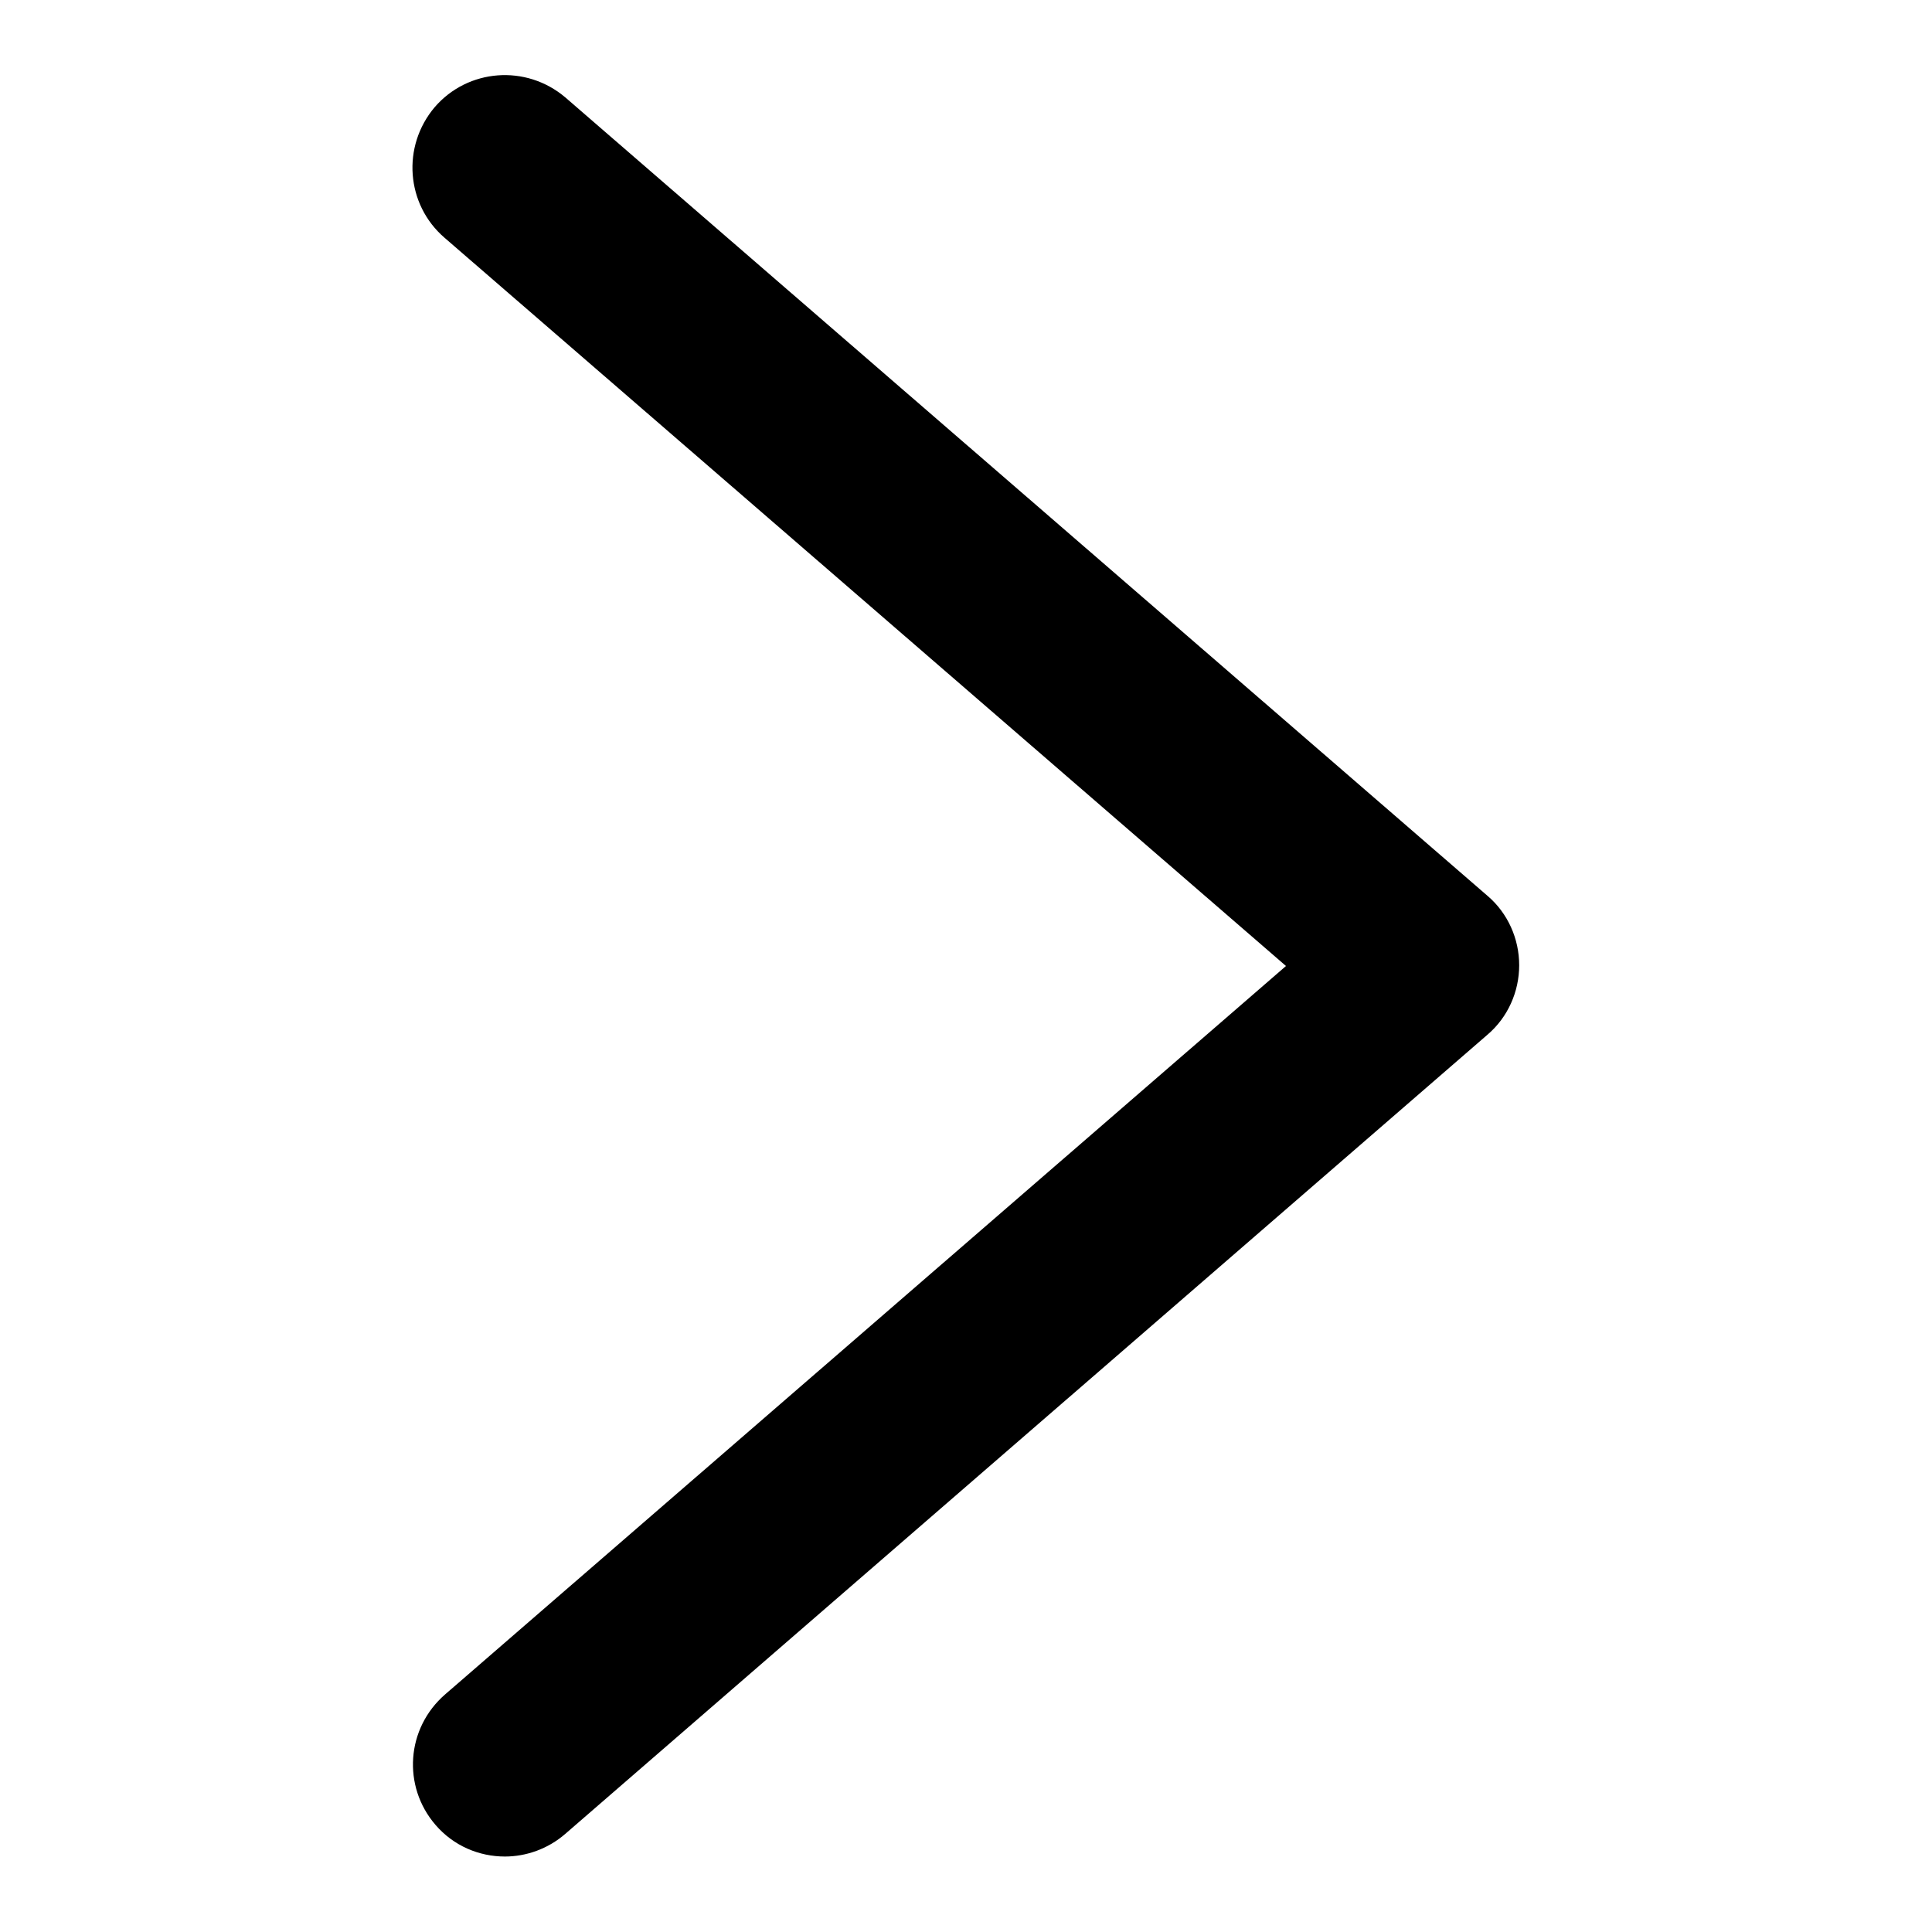
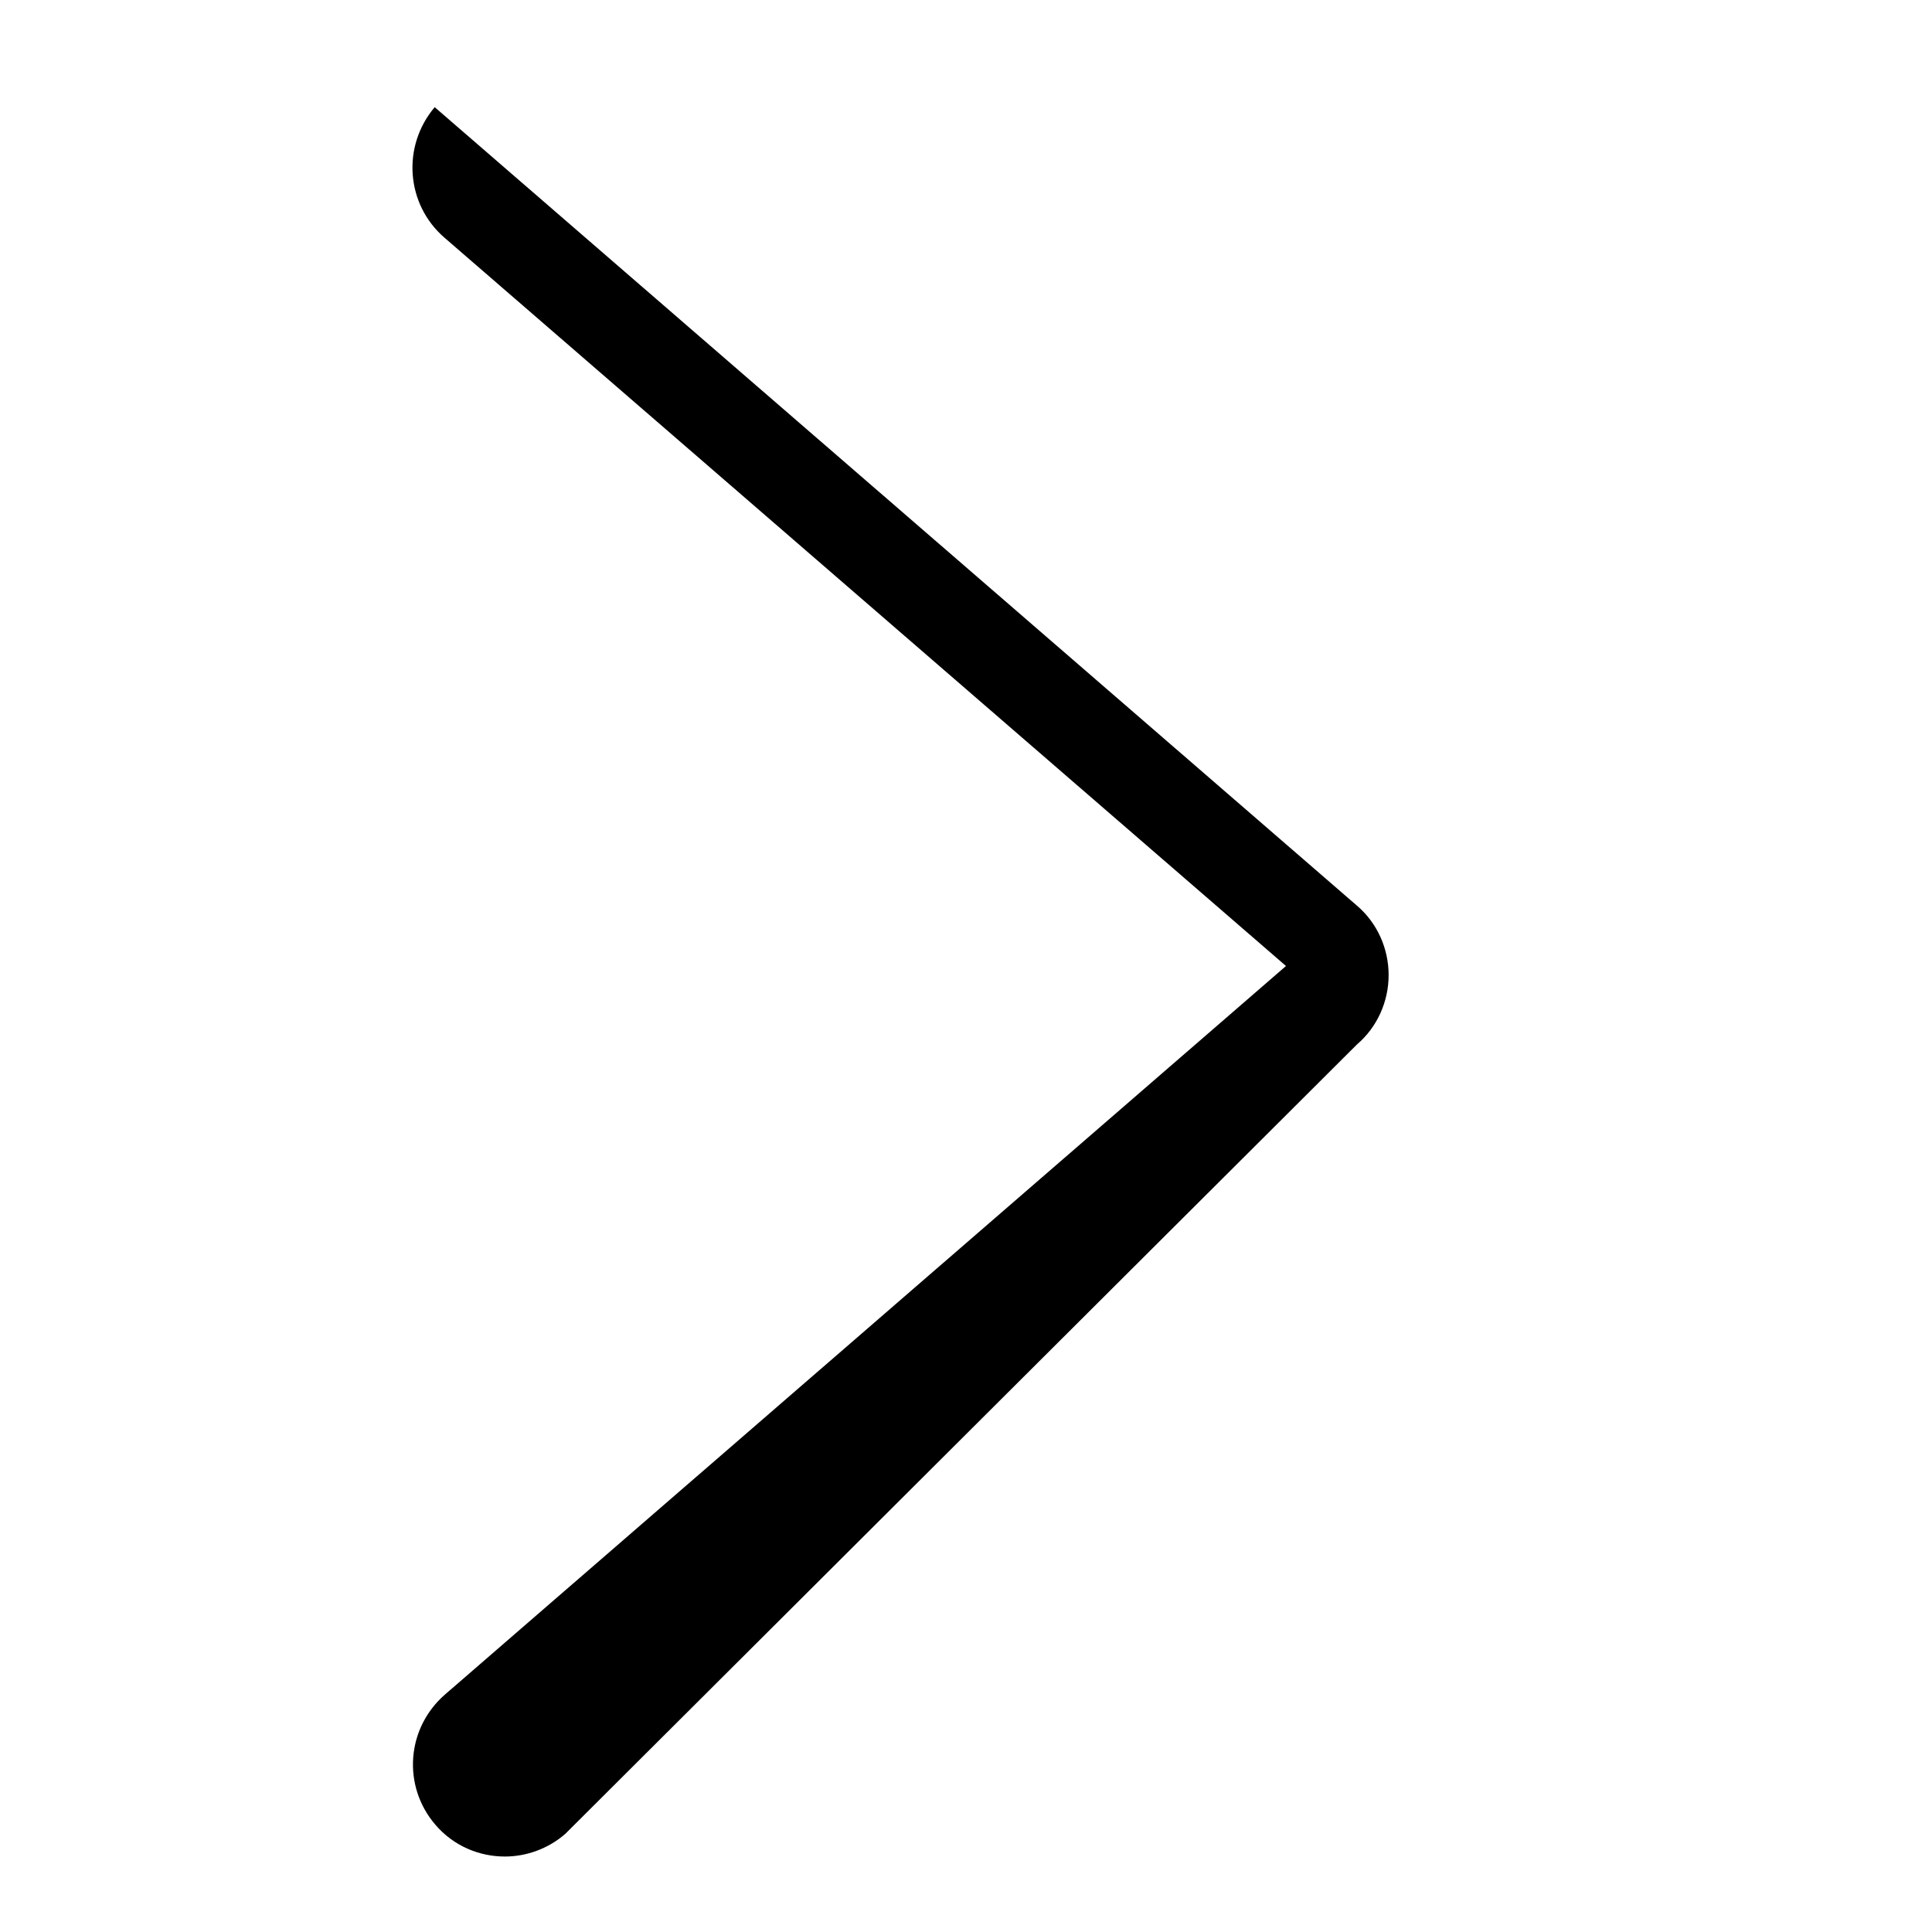
<svg xmlns="http://www.w3.org/2000/svg" version="1.1" x="0px" y="0px" viewBox="0 0 256 256" enable-background="new 0 0 256 256" xml:space="preserve">
  <g>
    <g>
-       <path fill="#000000" d="M66.9,246c-3.4,0-6.8-1.4-9.2-4.2c-4.4-5.1-3.9-12.8,1.3-17.3L170.4,128L58.9,31.5c-5.1-4.4-5.7-12.1-1.3-17.3c4.4-5.1,12.1-5.7,17.3-1.3l122.2,105.8c2.7,2.3,4.2,5.7,4.2,9.2c0,3.5-1.5,6.9-4.2,9.2L74.9,243C72.6,245,69.7,246,66.9,246z" />
+       <path fill="#000000" d="M66.9,246c-3.4,0-6.8-1.4-9.2-4.2c-4.4-5.1-3.9-12.8,1.3-17.3L170.4,128L58.9,31.5c-5.1-4.4-5.7-12.1-1.3-17.3l122.2,105.8c2.7,2.3,4.2,5.7,4.2,9.2c0,3.5-1.5,6.9-4.2,9.2L74.9,243C72.6,245,69.7,246,66.9,246z" />
    </g>
  </g>
</svg>